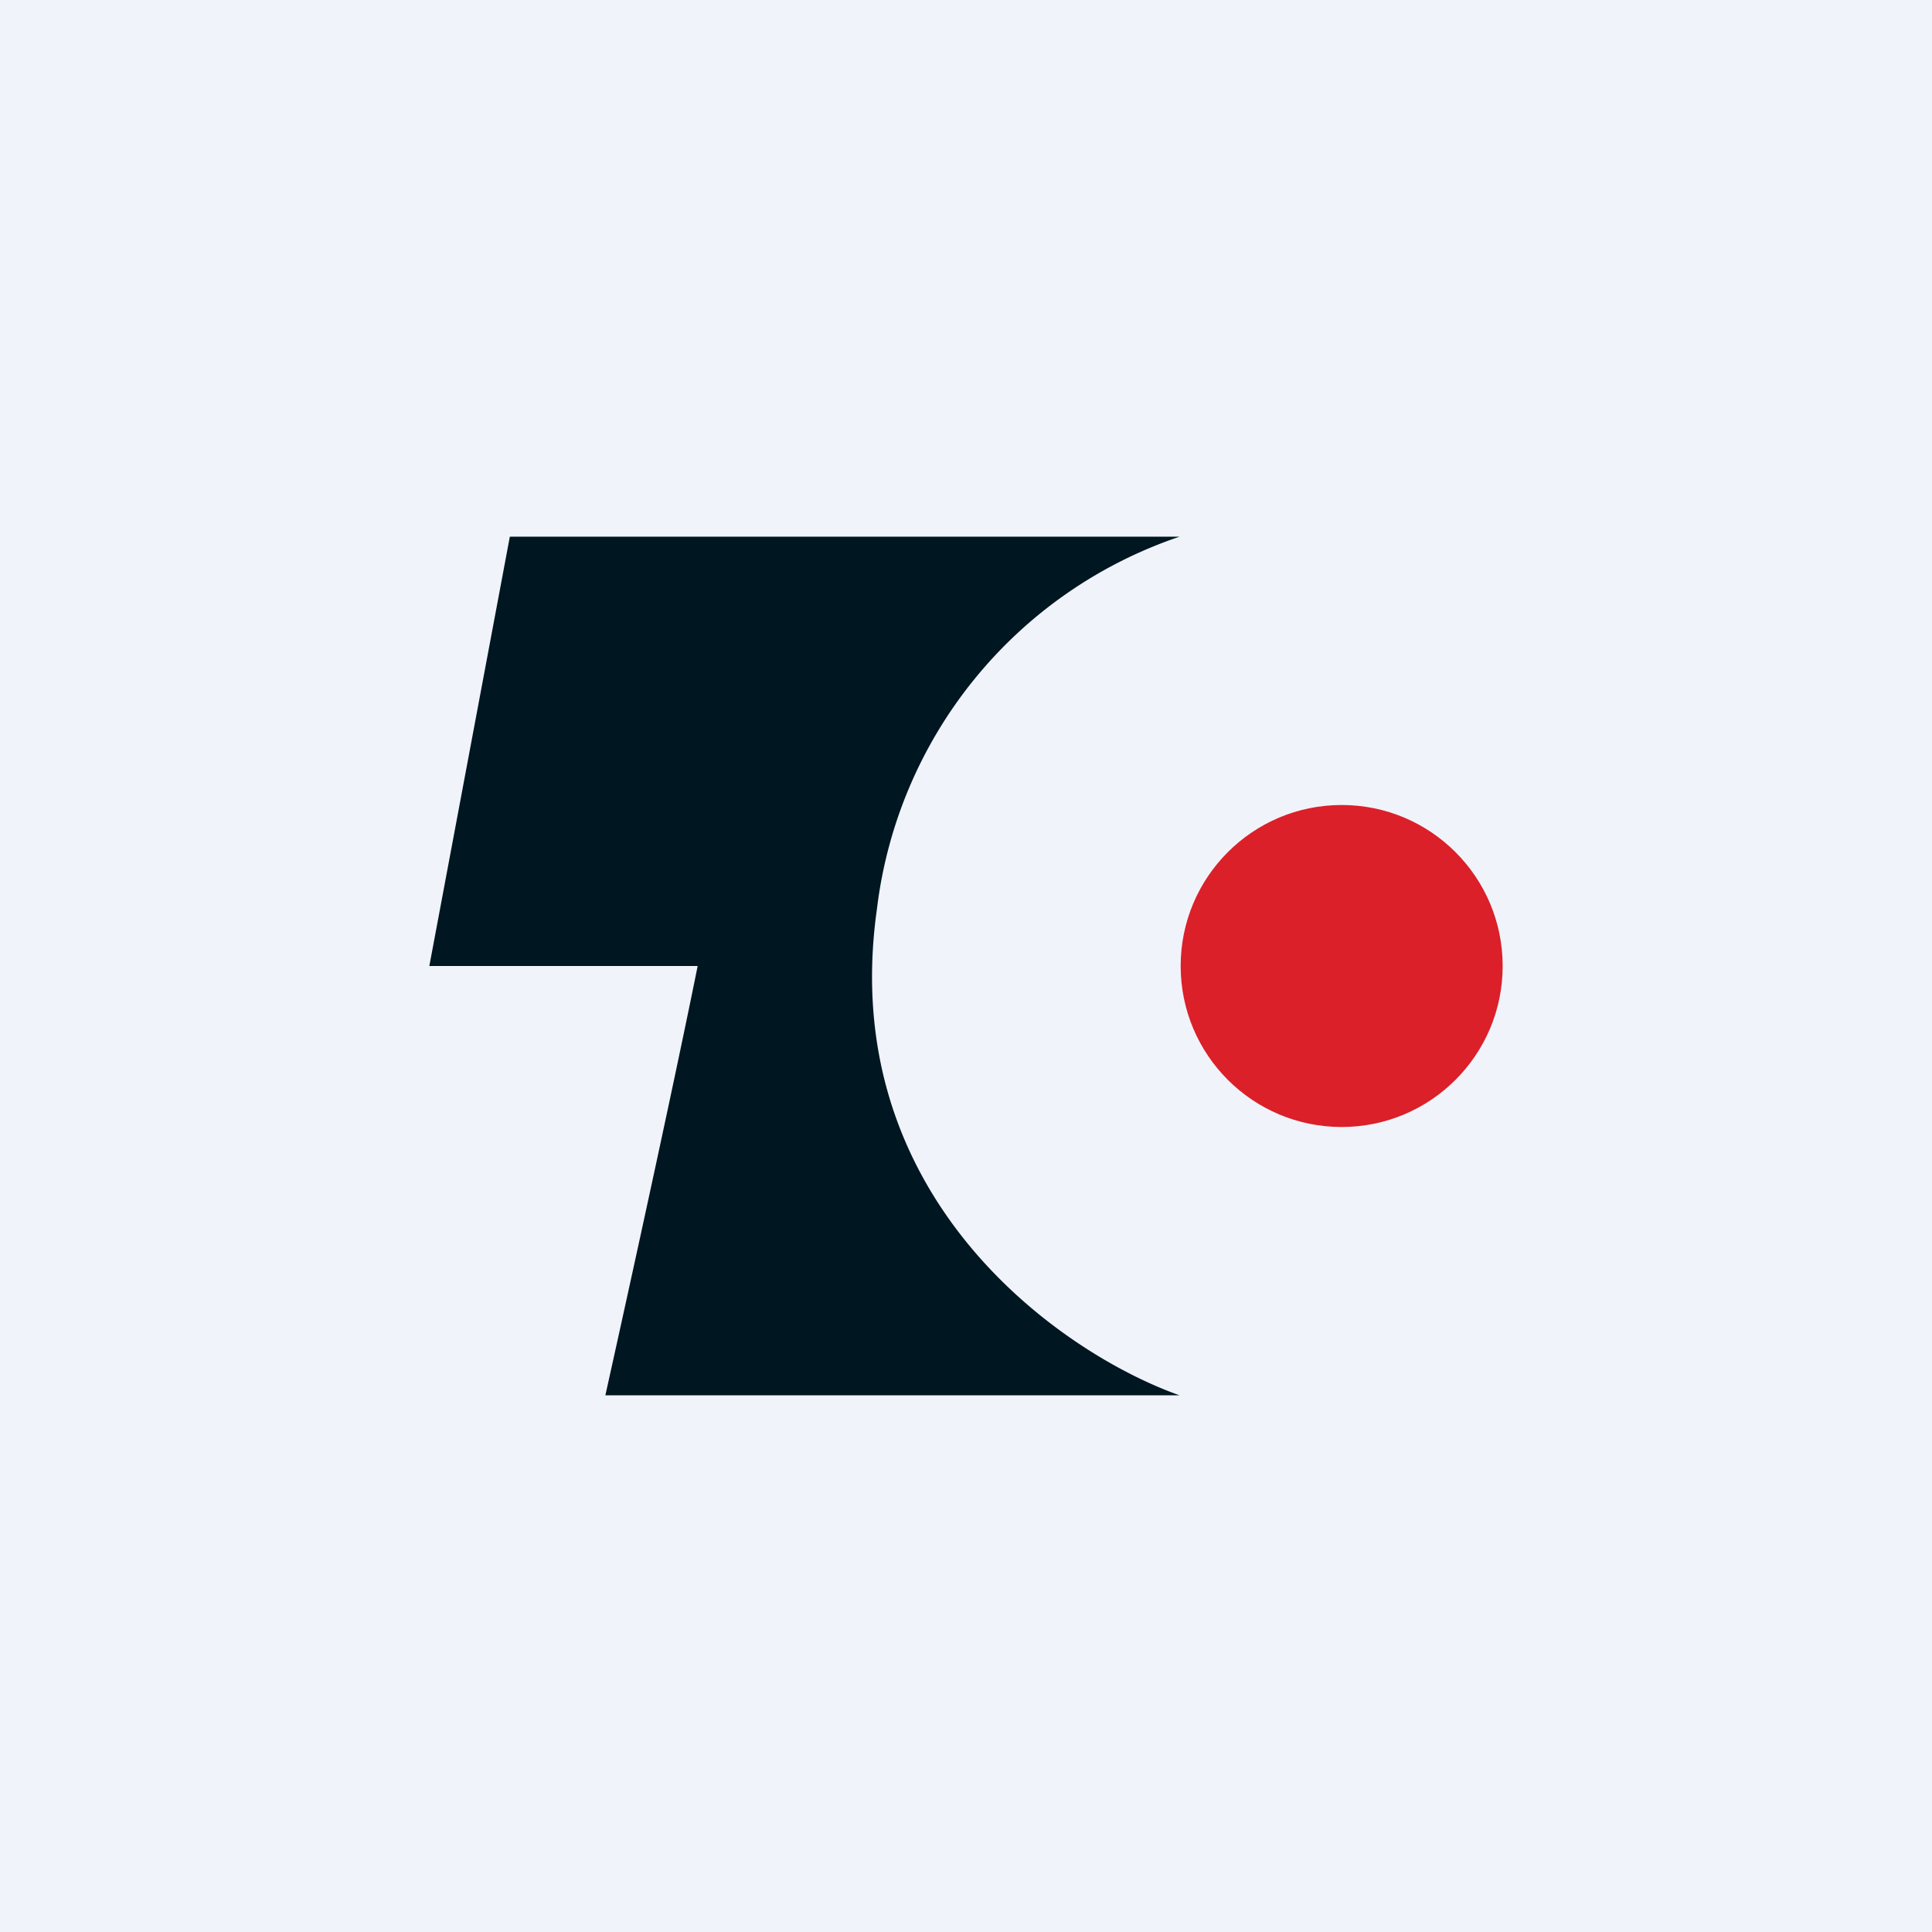
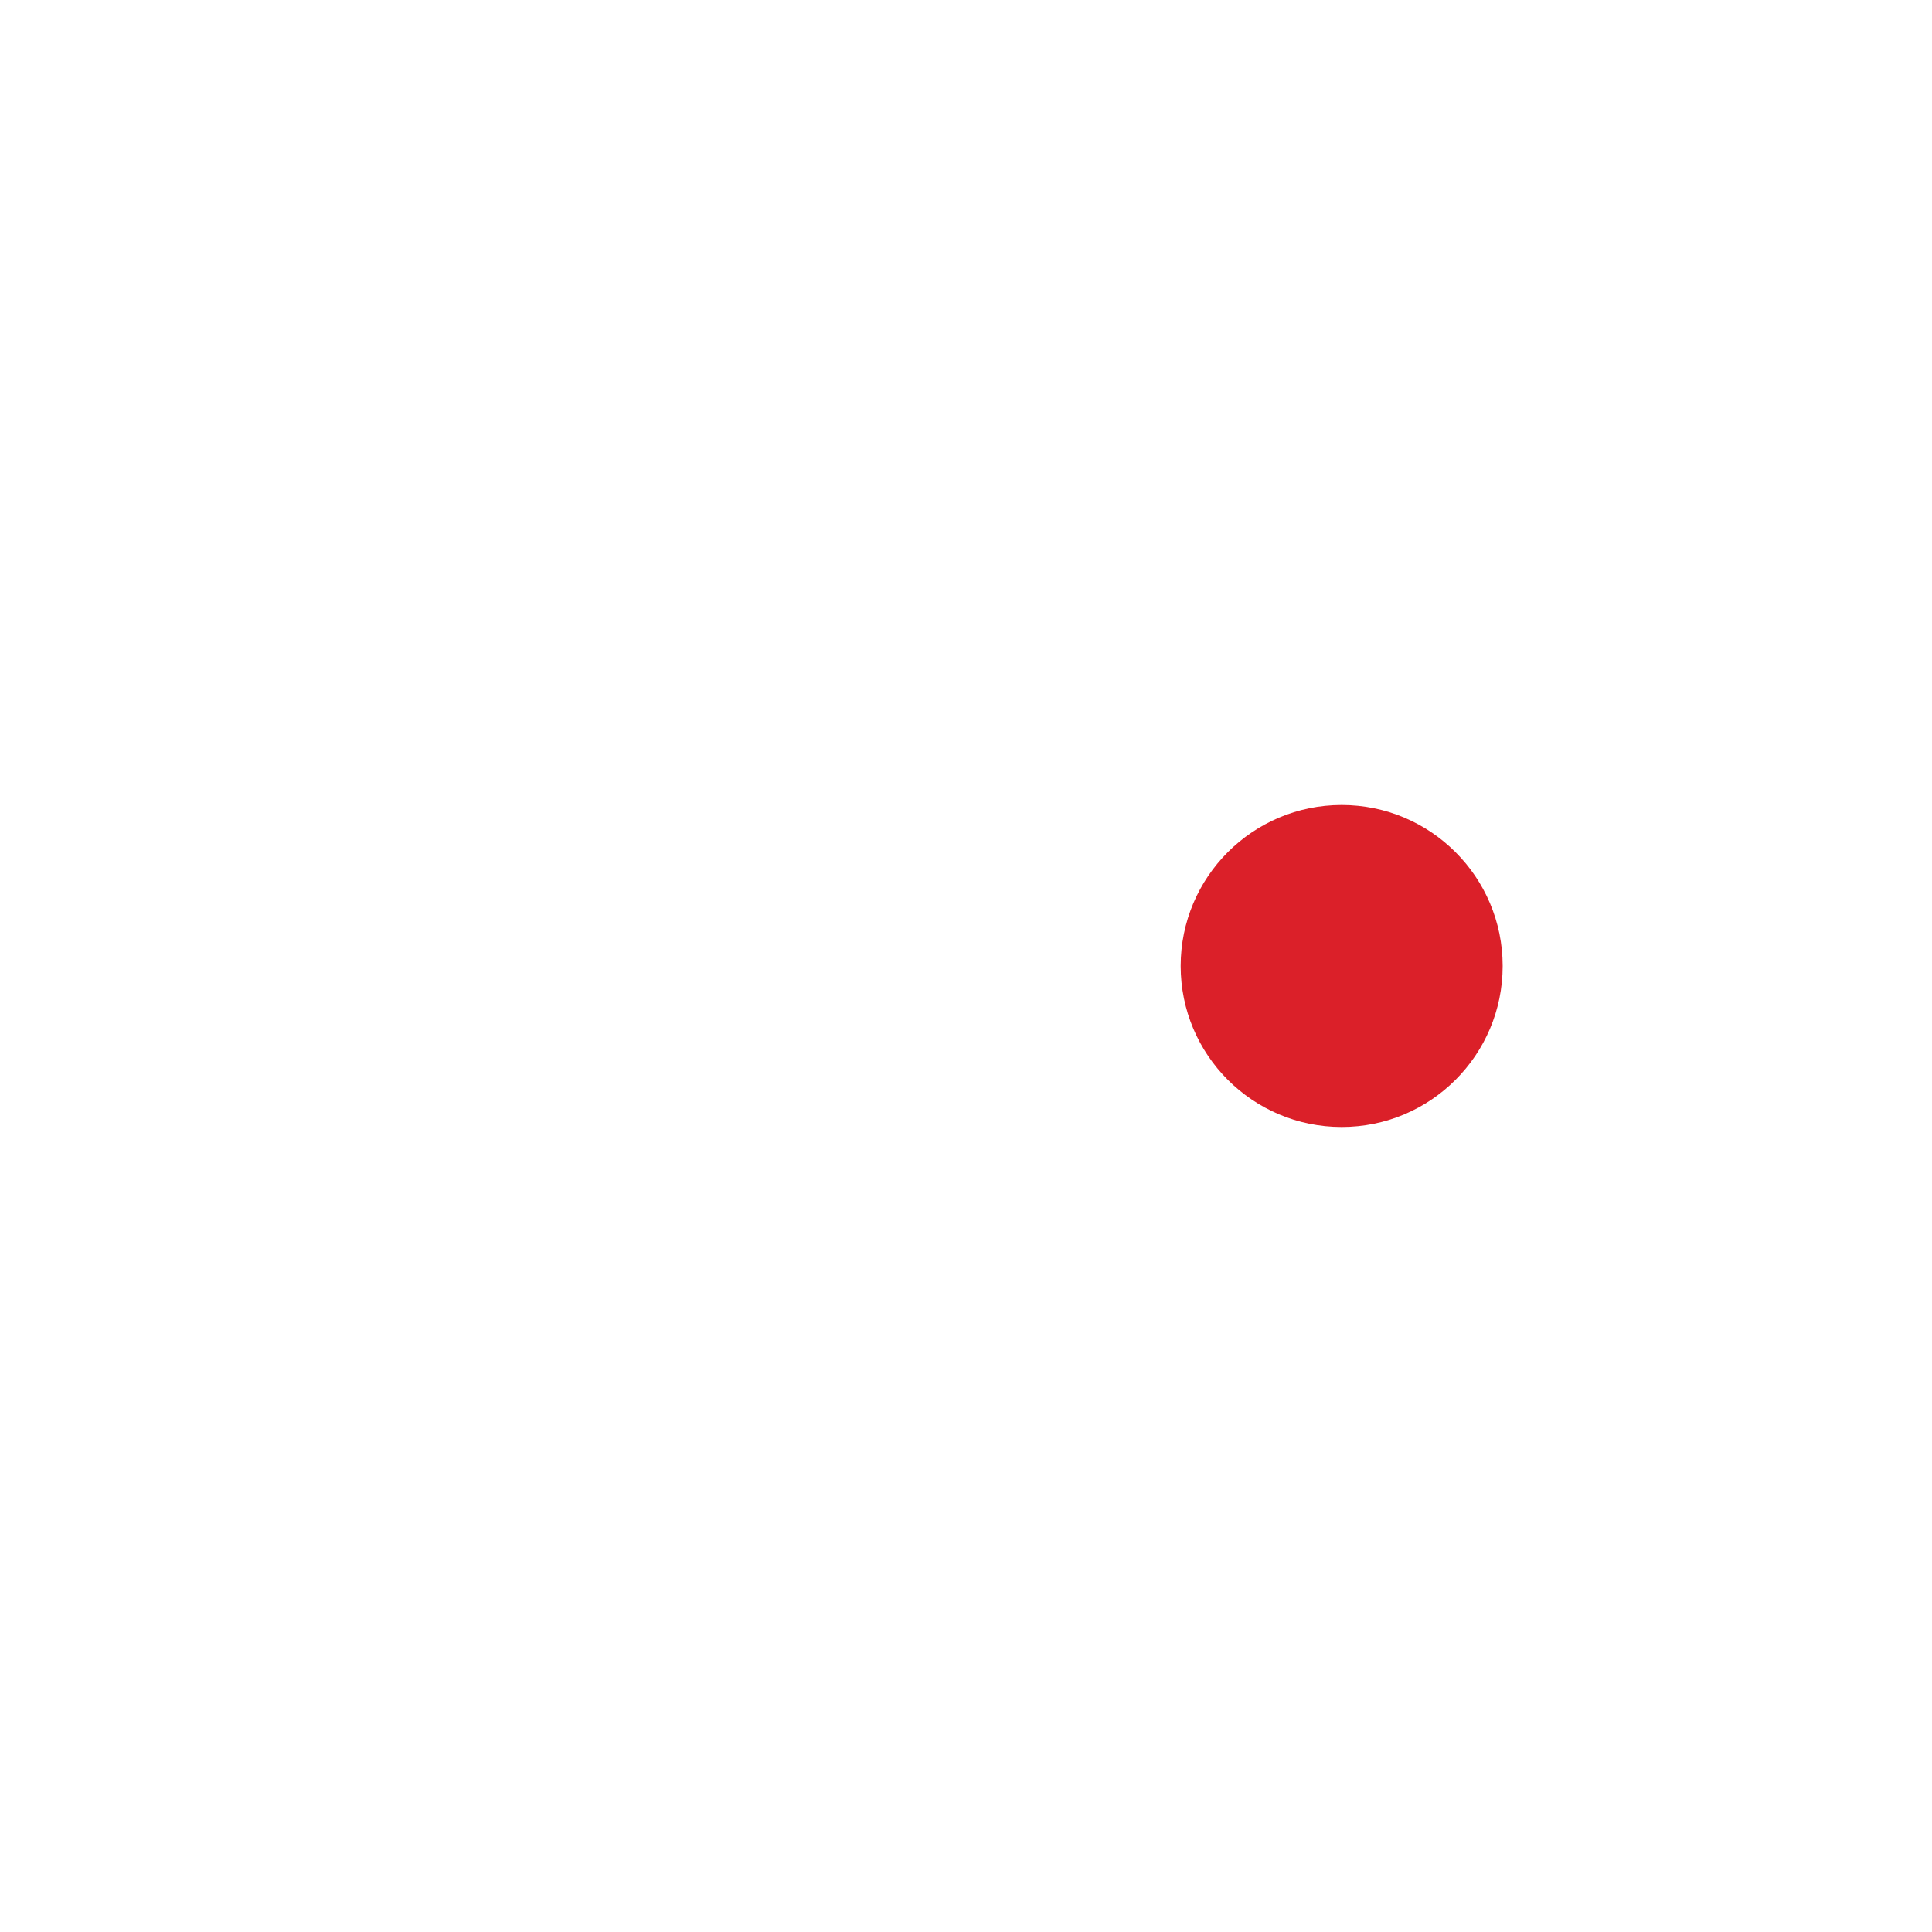
<svg xmlns="http://www.w3.org/2000/svg" width="18" height="18" viewBox="0 0 18 18">
-   <path fill="#F0F3FA" d="M0 0h18v18H0z" />
-   <path d="M6.5 9H4l.75-4h6.24a4.19 4.19 0 0 0-2.82 3.47c-.38 2.69 1.72 4.14 2.82 4.53H5.64s.57-2.56.86-4Z" fill="#001621" />
+   <path fill="#F0F3FA" d="M0 0h18H0z" />
  <circle cx="12.5" cy="9" r="1.5" fill="#DB2029" />
</svg>